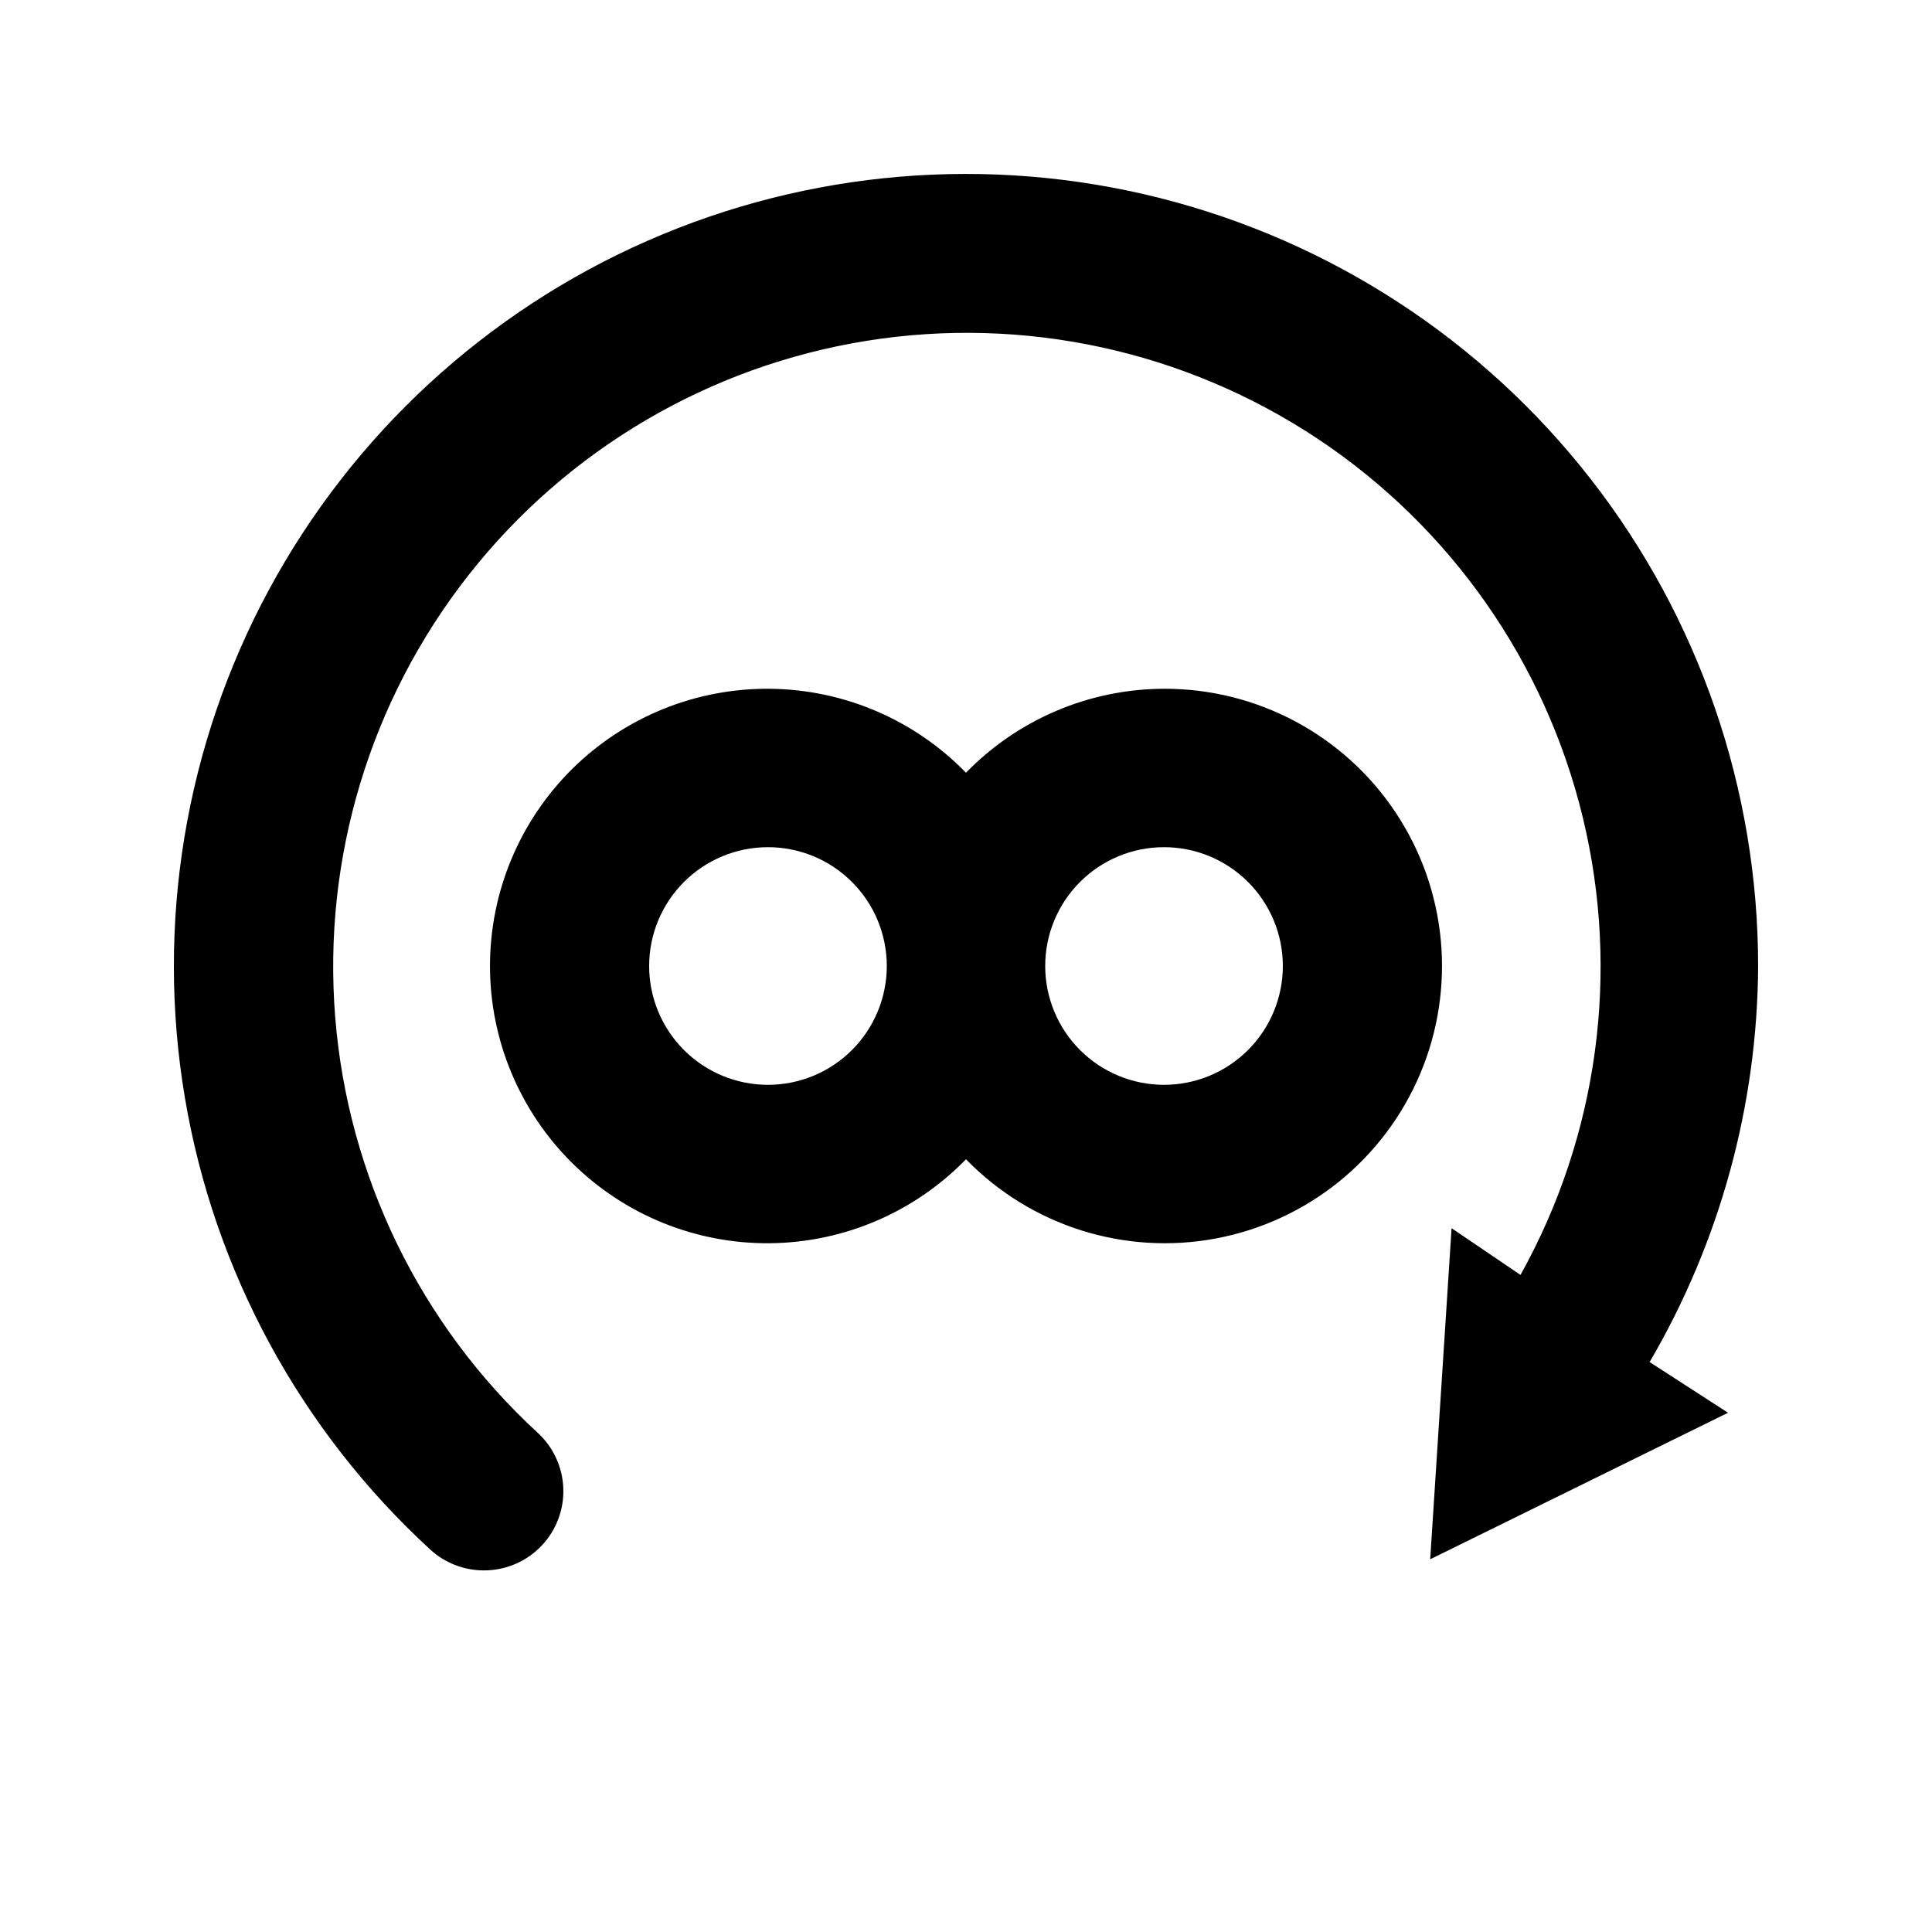
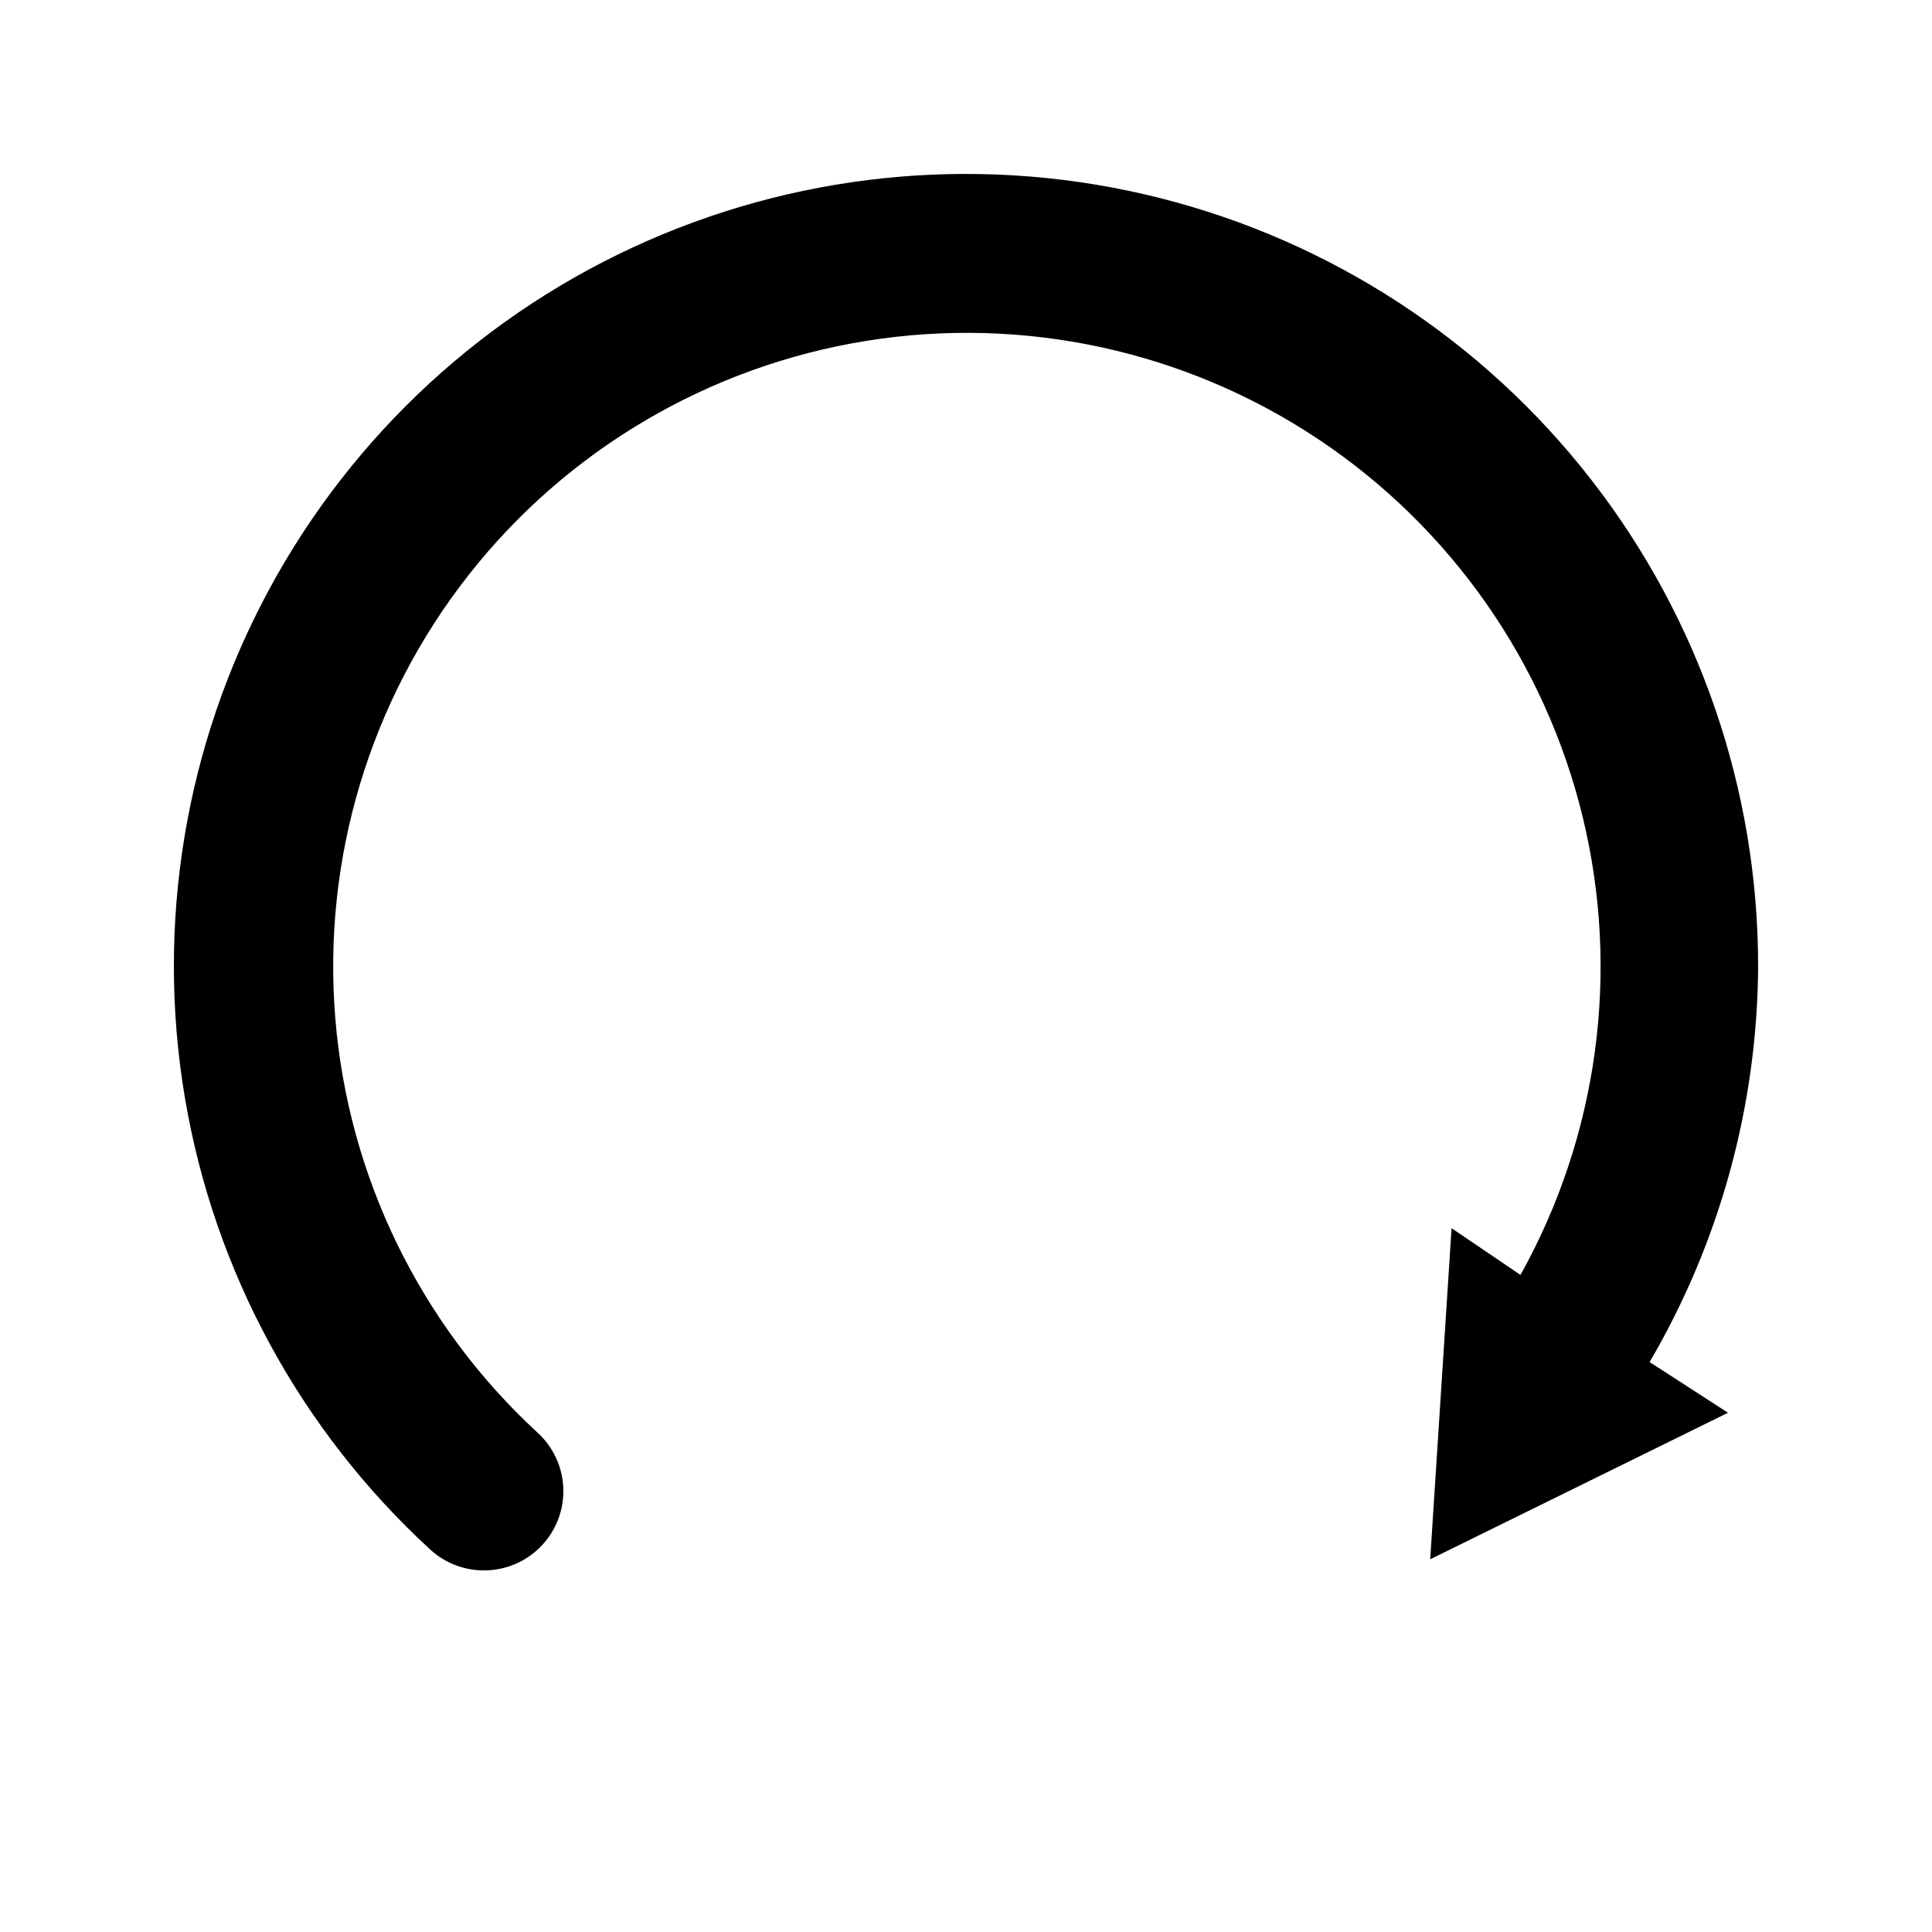
<svg xmlns="http://www.w3.org/2000/svg" fill="#000000" width="800px" height="800px" version="1.1" viewBox="144 144 512 512">
  <g>
-     <path d="m452.48 326.53c-19.777 0.051-38.695 8.074-52.48 22.25-13.668-14.055-32.387-22.066-51.992-22.246-19.602-0.184-38.465 7.477-52.395 21.273-13.926 13.797-21.762 32.59-21.762 52.195 0 19.602 7.836 38.395 21.762 52.191 13.93 13.801 32.793 21.461 52.395 21.277 19.605-0.184 38.324-8.195 51.992-22.25 17.18 17.672 42.078 25.547 66.297 20.977 24.219-4.57 44.535-20.98 54.094-43.695 9.562-22.719 7.098-48.715-6.566-69.227-13.66-20.516-36.699-32.812-61.344-32.746zm-104.96 104.96c-8.352 0-16.363-3.32-22.266-9.223-5.906-5.906-9.223-13.914-9.223-22.266s3.316-16.363 9.223-22.266c5.902-5.906 13.914-9.223 22.266-9.223 8.352 0 16.359 3.316 22.266 9.223 5.902 5.902 9.223 13.914 9.223 22.266s-3.32 16.359-9.223 22.266c-5.906 5.902-13.914 9.223-22.266 9.223zm104.96 0c-8.352 0-16.363-3.32-22.266-9.223-5.906-5.906-9.223-13.914-9.223-22.266s3.316-16.363 9.223-22.266c5.902-5.906 13.914-9.223 22.266-9.223 8.348 0 16.359 3.316 22.262 9.223 5.906 5.902 9.223 13.914 9.223 22.266s-3.316 16.359-9.223 22.266c-5.902 5.902-13.914 9.223-22.262 9.223z" />
    <path d="m609.92 400c-0.004-46.727-15.598-92.117-44.312-128.98-28.711-36.863-68.902-63.094-114.21-74.535-45.301-11.441-93.129-7.441-135.9 11.367-42.77 18.809-78.047 51.352-100.24 92.473-22.188 41.121-30.023 88.469-22.266 134.55 7.758 46.078 30.668 88.25 65.102 119.84 3.848 3.5 8.859 5.445 14.062 5.457 5.891 0.039 11.527-2.398 15.535-6.719 3.812-4.106 5.824-9.566 5.586-15.164-0.234-5.602-2.699-10.871-6.848-14.645-31.07-28.629-50.207-67.922-53.594-110.04-3.387-42.117 9.227-83.961 35.328-117.19 26.098-33.23 63.762-55.398 105.48-62.09 41.719-6.688 84.426 2.594 119.61 25.996 35.176 23.402 60.242 59.203 70.195 100.27 9.953 41.066 4.059 84.371-16.504 121.28l-18.262-12.387-5.668 87.746 78.93-38.836-20.781-13.434c18.645-31.848 28.566-68.051 28.758-104.96z" />
  </g>
</svg>